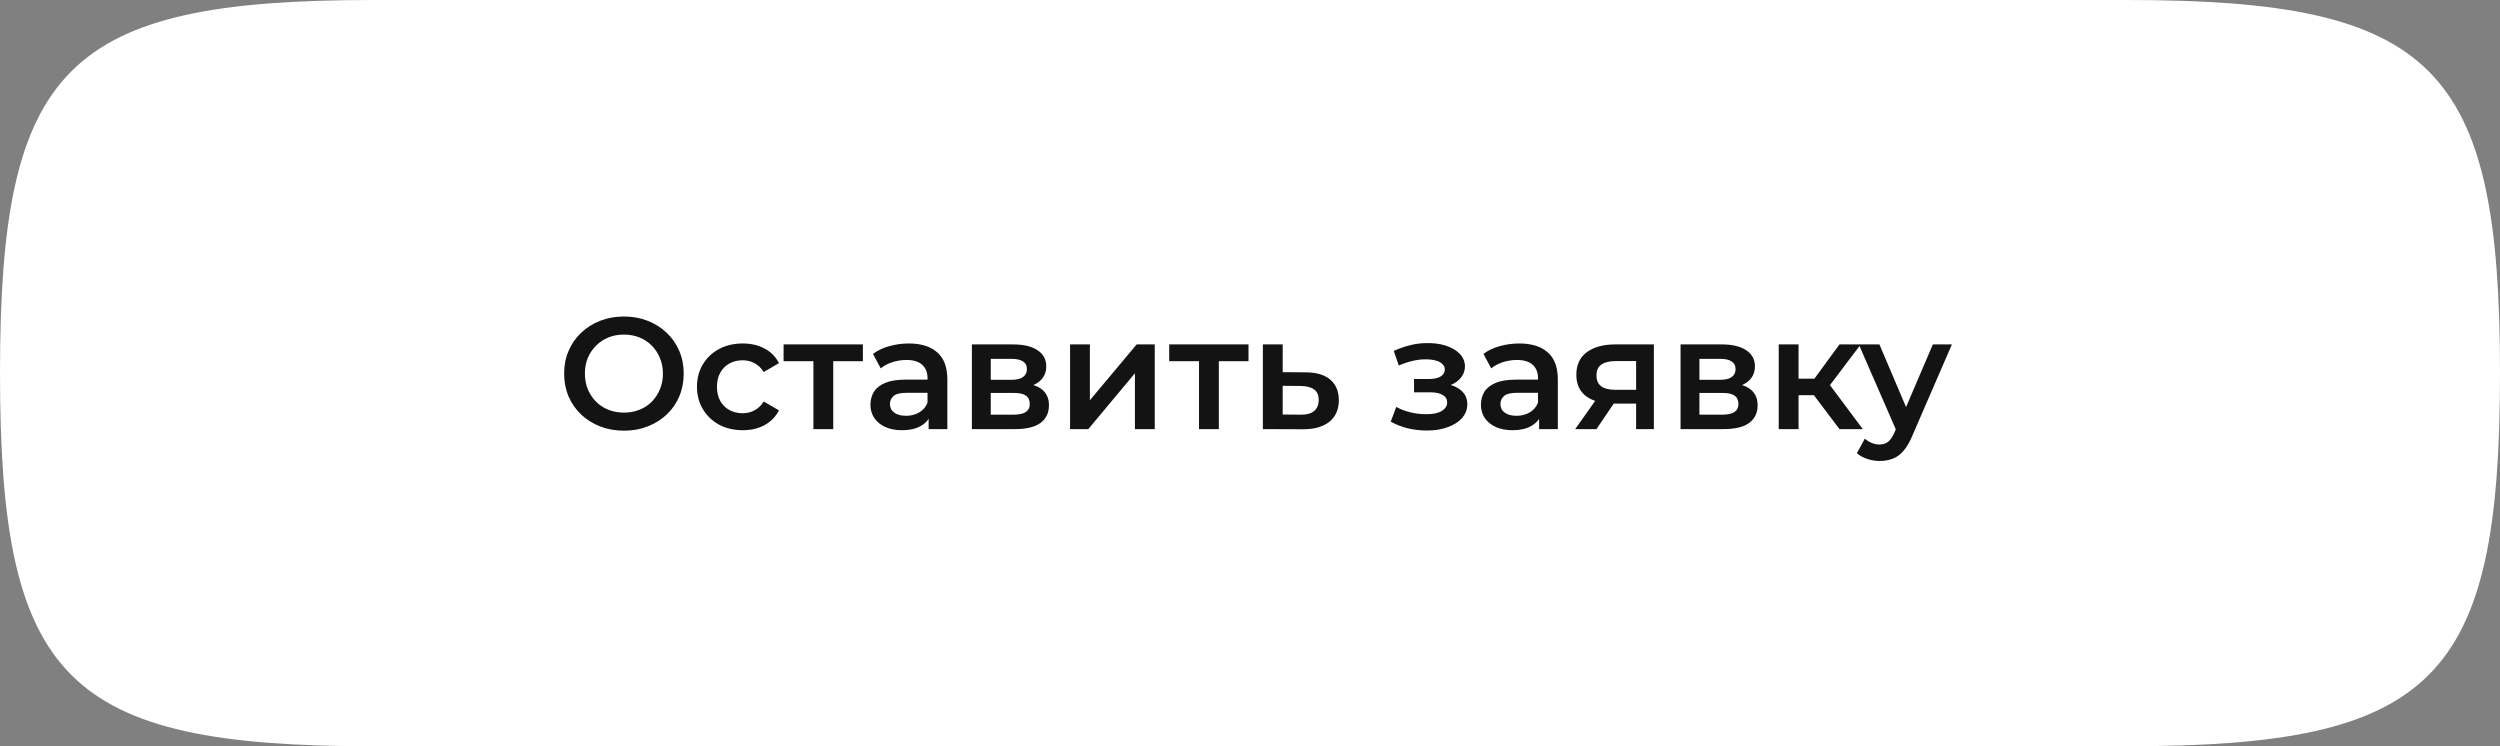
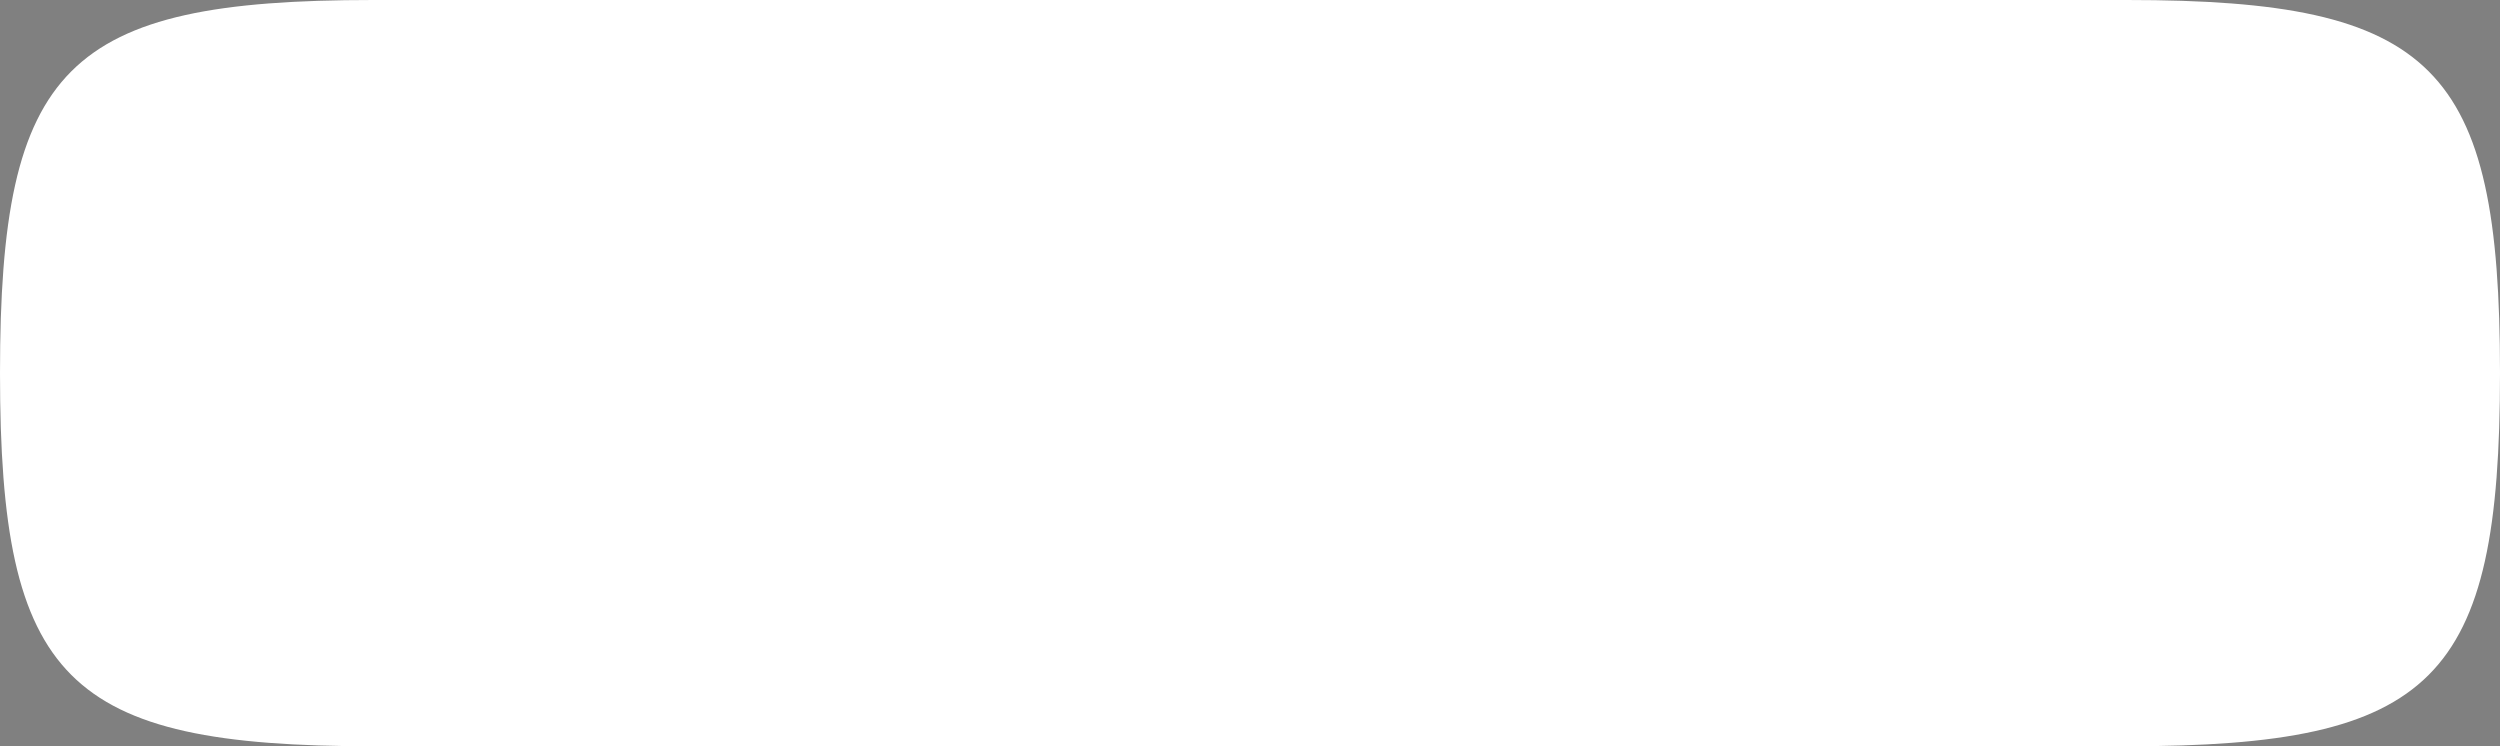
<svg xmlns="http://www.w3.org/2000/svg" width="268" height="80" viewBox="0 0 268 80" fill="none">
  <rect x="0" y="0" width="268" height="80" fill="#808080" stroke="none" />
  <path d="M0 40C0 7.06 7.06 0 40 0H228C260.94 0 268 7.06 268 40C268 72.94 260.94 80 228 80H40C7.06 80 0 72.94 0 40Z" fill="white" />
-   <path d="M66.901 46.17C65.972 46.17 65.116 46.017 64.334 45.711C63.552 45.405 62.872 44.98 62.294 44.436C61.716 43.881 61.268 43.235 60.951 42.498C60.634 41.75 60.475 40.934 60.475 40.05C60.475 39.166 60.634 38.356 60.951 37.619C61.268 36.871 61.716 36.225 62.294 35.681C62.872 35.126 63.552 34.695 64.334 34.389C65.116 34.083 65.966 33.93 66.884 33.93C67.813 33.93 68.663 34.083 69.434 34.389C70.216 34.695 70.896 35.126 71.474 35.681C72.052 36.225 72.5 36.871 72.817 37.619C73.134 38.356 73.293 39.166 73.293 40.05C73.293 40.934 73.134 41.75 72.817 42.498C72.5 43.246 72.052 43.892 71.474 44.436C70.896 44.98 70.216 45.405 69.434 45.711C68.663 46.017 67.819 46.17 66.901 46.17ZM66.884 44.232C67.485 44.232 68.04 44.13 68.55 43.926C69.06 43.722 69.502 43.433 69.876 43.059C70.25 42.674 70.539 42.232 70.743 41.733C70.958 41.223 71.066 40.662 71.066 40.05C71.066 39.438 70.958 38.883 70.743 38.384C70.539 37.874 70.25 37.432 69.876 37.058C69.502 36.673 69.06 36.378 68.55 36.174C68.04 35.97 67.485 35.868 66.884 35.868C66.283 35.868 65.728 35.97 65.218 36.174C64.719 36.378 64.277 36.673 63.892 37.058C63.518 37.432 63.223 37.874 63.008 38.384C62.804 38.883 62.702 39.438 62.702 40.05C62.702 40.651 62.804 41.206 63.008 41.716C63.223 42.226 63.518 42.674 63.892 43.059C64.266 43.433 64.708 43.722 65.218 43.926C65.728 44.13 66.283 44.232 66.884 44.232ZM79.629 46.119C78.677 46.119 77.827 45.921 77.079 45.524C76.343 45.116 75.765 44.561 75.345 43.858C74.926 43.155 74.716 42.356 74.716 41.461C74.716 40.554 74.926 39.755 75.345 39.064C75.765 38.361 76.343 37.812 77.079 37.415C77.827 37.018 78.677 36.82 79.629 36.82C80.513 36.82 81.29 37.001 81.958 37.364C82.638 37.715 83.154 38.237 83.505 38.928L81.873 39.88C81.601 39.449 81.267 39.132 80.87 38.928C80.485 38.724 80.066 38.622 79.612 38.622C79.091 38.622 78.621 38.735 78.201 38.962C77.782 39.189 77.453 39.517 77.215 39.948C76.977 40.367 76.858 40.872 76.858 41.461C76.858 42.05 76.977 42.56 77.215 42.991C77.453 43.41 77.782 43.733 78.201 43.96C78.621 44.187 79.091 44.3 79.612 44.3C80.066 44.3 80.485 44.198 80.87 43.994C81.267 43.79 81.601 43.473 81.873 43.042L83.505 43.994C83.154 44.674 82.638 45.201 81.958 45.575C81.29 45.938 80.513 46.119 79.629 46.119ZM87.197 46V38.214L87.69 38.724H84.001V36.922H92.501V38.724H88.829L89.322 38.214V46H87.197ZM99.55 46V44.164L99.431 43.773V40.56C99.431 39.937 99.244 39.455 98.87 39.115C98.496 38.764 97.93 38.588 97.17 38.588C96.66 38.588 96.156 38.667 95.657 38.826C95.17 38.985 94.756 39.206 94.416 39.489L93.583 37.942C94.071 37.568 94.649 37.29 95.317 37.109C95.997 36.916 96.7 36.82 97.425 36.82C98.74 36.82 99.754 37.137 100.468 37.772C101.194 38.395 101.556 39.364 101.556 40.679V46H99.55ZM96.694 46.119C96.014 46.119 95.419 46.006 94.909 45.779C94.399 45.541 94.003 45.218 93.719 44.81C93.447 44.391 93.311 43.92 93.311 43.399C93.311 42.889 93.43 42.43 93.668 42.022C93.918 41.614 94.32 41.291 94.875 41.053C95.431 40.815 96.167 40.696 97.085 40.696H99.72V42.107H97.238C96.513 42.107 96.026 42.226 95.776 42.464C95.527 42.691 95.402 42.974 95.402 43.314C95.402 43.699 95.555 44.005 95.861 44.232C96.167 44.459 96.592 44.572 97.136 44.572C97.658 44.572 98.122 44.453 98.53 44.215C98.95 43.977 99.25 43.626 99.431 43.161L99.788 44.436C99.584 44.969 99.216 45.382 98.683 45.677C98.162 45.972 97.499 46.119 96.694 46.119ZM104.186 46V36.922H108.623C109.722 36.922 110.583 37.126 111.207 37.534C111.841 37.942 112.159 38.52 112.159 39.268C112.159 40.005 111.864 40.583 111.275 41.002C110.685 41.41 109.903 41.614 108.929 41.614L109.184 41.087C110.283 41.087 111.099 41.291 111.632 41.699C112.176 42.096 112.448 42.679 112.448 43.45C112.448 44.255 112.147 44.884 111.547 45.337C110.946 45.779 110.034 46 108.81 46H104.186ZM106.209 44.453H108.64C109.218 44.453 109.654 44.362 109.949 44.181C110.243 43.988 110.391 43.699 110.391 43.314C110.391 42.906 110.255 42.606 109.983 42.413C109.711 42.22 109.286 42.124 108.708 42.124H106.209V44.453ZM106.209 40.713H108.436C108.98 40.713 109.388 40.617 109.66 40.424C109.943 40.22 110.085 39.937 110.085 39.574C110.085 39.2 109.943 38.922 109.66 38.741C109.388 38.56 108.98 38.469 108.436 38.469H106.209V40.713ZM114.711 46V36.922H116.836V42.906L121.851 36.922H123.789V46H121.664V40.016L116.666 46H114.711ZM128.535 46V38.214L129.028 38.724H125.339V36.922H133.839V38.724H130.167L130.66 38.214V46H128.535ZM139.936 39.914C141.103 39.914 141.993 40.175 142.605 40.696C143.217 41.217 143.523 41.954 143.523 42.906C143.523 43.892 143.183 44.663 142.503 45.218C141.823 45.762 140.865 46.028 139.63 46.017L135.38 46V36.922H137.505V39.897L139.936 39.914ZM139.443 44.453C140.066 44.464 140.542 44.334 140.871 44.062C141.2 43.79 141.364 43.393 141.364 42.872C141.364 42.351 141.2 41.977 140.871 41.75C140.554 41.512 140.078 41.387 139.443 41.376L137.505 41.359V44.436L139.443 44.453ZM152.962 46.153C153.801 46.153 154.543 46.034 155.189 45.796C155.846 45.558 156.362 45.229 156.736 44.81C157.11 44.379 157.297 43.886 157.297 43.331C157.297 42.64 157.008 42.096 156.43 41.699C155.852 41.291 155.059 41.087 154.05 41.087L153.982 41.546C154.571 41.546 155.093 41.45 155.546 41.257C156.011 41.064 156.373 40.798 156.634 40.458C156.906 40.107 157.042 39.716 157.042 39.285C157.042 38.764 156.855 38.31 156.481 37.925C156.107 37.54 155.597 37.245 154.951 37.041C154.305 36.837 153.568 36.752 152.741 36.786C152.197 36.797 151.647 36.877 151.092 37.024C150.548 37.16 149.987 37.358 149.409 37.619L149.953 39.183C150.452 38.968 150.939 38.803 151.415 38.69C151.902 38.577 152.373 38.52 152.826 38.52C153.257 38.52 153.625 38.565 153.931 38.656C154.237 38.735 154.469 38.86 154.628 39.03C154.798 39.189 154.883 39.376 154.883 39.591C154.883 39.806 154.815 39.993 154.679 40.152C154.543 40.311 154.345 40.43 154.084 40.509C153.835 40.588 153.529 40.628 153.166 40.628H151.585V42.056H153.336C153.914 42.056 154.356 42.152 154.662 42.345C154.979 42.526 155.138 42.798 155.138 43.161C155.138 43.41 155.042 43.631 154.849 43.824C154.668 44.017 154.407 44.164 154.067 44.266C153.727 44.357 153.319 44.402 152.843 44.402C152.288 44.402 151.732 44.334 151.177 44.198C150.622 44.062 150.123 43.869 149.681 43.62L149.086 45.201C149.63 45.507 150.236 45.745 150.905 45.915C151.585 46.074 152.271 46.153 152.962 46.153ZM164.994 46V44.164L164.875 43.773V40.56C164.875 39.937 164.688 39.455 164.314 39.115C163.94 38.764 163.373 38.588 162.614 38.588C162.104 38.588 161.599 38.667 161.101 38.826C160.613 38.985 160.2 39.206 159.86 39.489L159.027 37.942C159.514 37.568 160.092 37.29 160.761 37.109C161.441 36.916 162.143 36.82 162.869 36.82C164.183 36.82 165.198 37.137 165.912 37.772C166.637 38.395 167 39.364 167 40.679V46H164.994ZM162.138 46.119C161.458 46.119 160.863 46.006 160.353 45.779C159.843 45.541 159.446 45.218 159.163 44.81C158.891 44.391 158.755 43.92 158.755 43.399C158.755 42.889 158.874 42.43 159.112 42.022C159.361 41.614 159.763 41.291 160.319 41.053C160.874 40.815 161.611 40.696 162.529 40.696H165.164V42.107H162.682C161.956 42.107 161.469 42.226 161.22 42.464C160.97 42.691 160.846 42.974 160.846 43.314C160.846 43.699 160.999 44.005 161.305 44.232C161.611 44.459 162.036 44.572 162.58 44.572C163.101 44.572 163.566 44.453 163.974 44.215C164.393 43.977 164.693 43.626 164.875 43.161L165.232 44.436C165.028 44.969 164.659 45.382 164.127 45.677C163.605 45.972 162.942 46.119 162.138 46.119ZM175.392 46V42.906L175.698 43.263H172.978C171.732 43.263 170.751 43.002 170.037 42.481C169.335 41.948 168.983 41.183 168.983 40.186C168.983 39.121 169.357 38.31 170.105 37.755C170.865 37.2 171.873 36.922 173.131 36.922H177.296V46H175.392ZM168.864 46L171.312 42.532H173.488L171.142 46H168.864ZM175.392 42.226V38.146L175.698 38.707H173.199C172.542 38.707 172.032 38.832 171.669 39.081C171.318 39.319 171.142 39.71 171.142 40.254C171.142 41.274 171.805 41.784 173.131 41.784H175.698L175.392 42.226ZM180.155 46V36.922H184.592C185.691 36.922 186.552 37.126 187.176 37.534C187.81 37.942 188.128 38.52 188.128 39.268C188.128 40.005 187.833 40.583 187.244 41.002C186.654 41.41 185.872 41.614 184.898 41.614L185.153 41.087C186.252 41.087 187.068 41.291 187.601 41.699C188.145 42.096 188.417 42.679 188.417 43.45C188.417 44.255 188.116 44.884 187.516 45.337C186.915 45.779 186.003 46 184.779 46H180.155ZM182.178 44.453H184.609C185.187 44.453 185.623 44.362 185.918 44.181C186.212 43.988 186.36 43.699 186.36 43.314C186.36 42.906 186.224 42.606 185.952 42.413C185.68 42.22 185.255 42.124 184.677 42.124H182.178V44.453ZM182.178 40.713H184.405C184.949 40.713 185.357 40.617 185.629 40.424C185.912 40.22 186.054 39.937 186.054 39.574C186.054 39.2 185.912 38.922 185.629 38.741C185.357 38.56 184.949 38.469 184.405 38.469H182.178V40.713ZM197.191 46L193.91 41.648L195.644 40.577L199.69 46H197.191ZM190.68 46V36.922H192.805V46H190.68ZM192.176 42.362V40.594H195.253V42.362H192.176ZM195.848 41.716L193.859 41.478L197.191 36.922H199.469L195.848 41.716ZM201.49 49.417C201.048 49.417 200.606 49.343 200.164 49.196C199.722 49.049 199.354 48.845 199.059 48.584L199.909 47.02C200.124 47.213 200.368 47.366 200.64 47.479C200.912 47.592 201.19 47.649 201.473 47.649C201.858 47.649 202.17 47.553 202.408 47.36C202.646 47.167 202.867 46.844 203.071 46.391L203.598 45.201L203.768 44.946L207.202 36.922H209.242L204.992 46.731C204.709 47.411 204.391 47.949 204.04 48.346C203.7 48.743 203.315 49.02 202.884 49.179C202.465 49.338 202 49.417 201.49 49.417ZM203.36 46.323L199.263 36.922H201.473L204.805 44.759L203.36 46.323Z" fill="#131313" />
</svg>